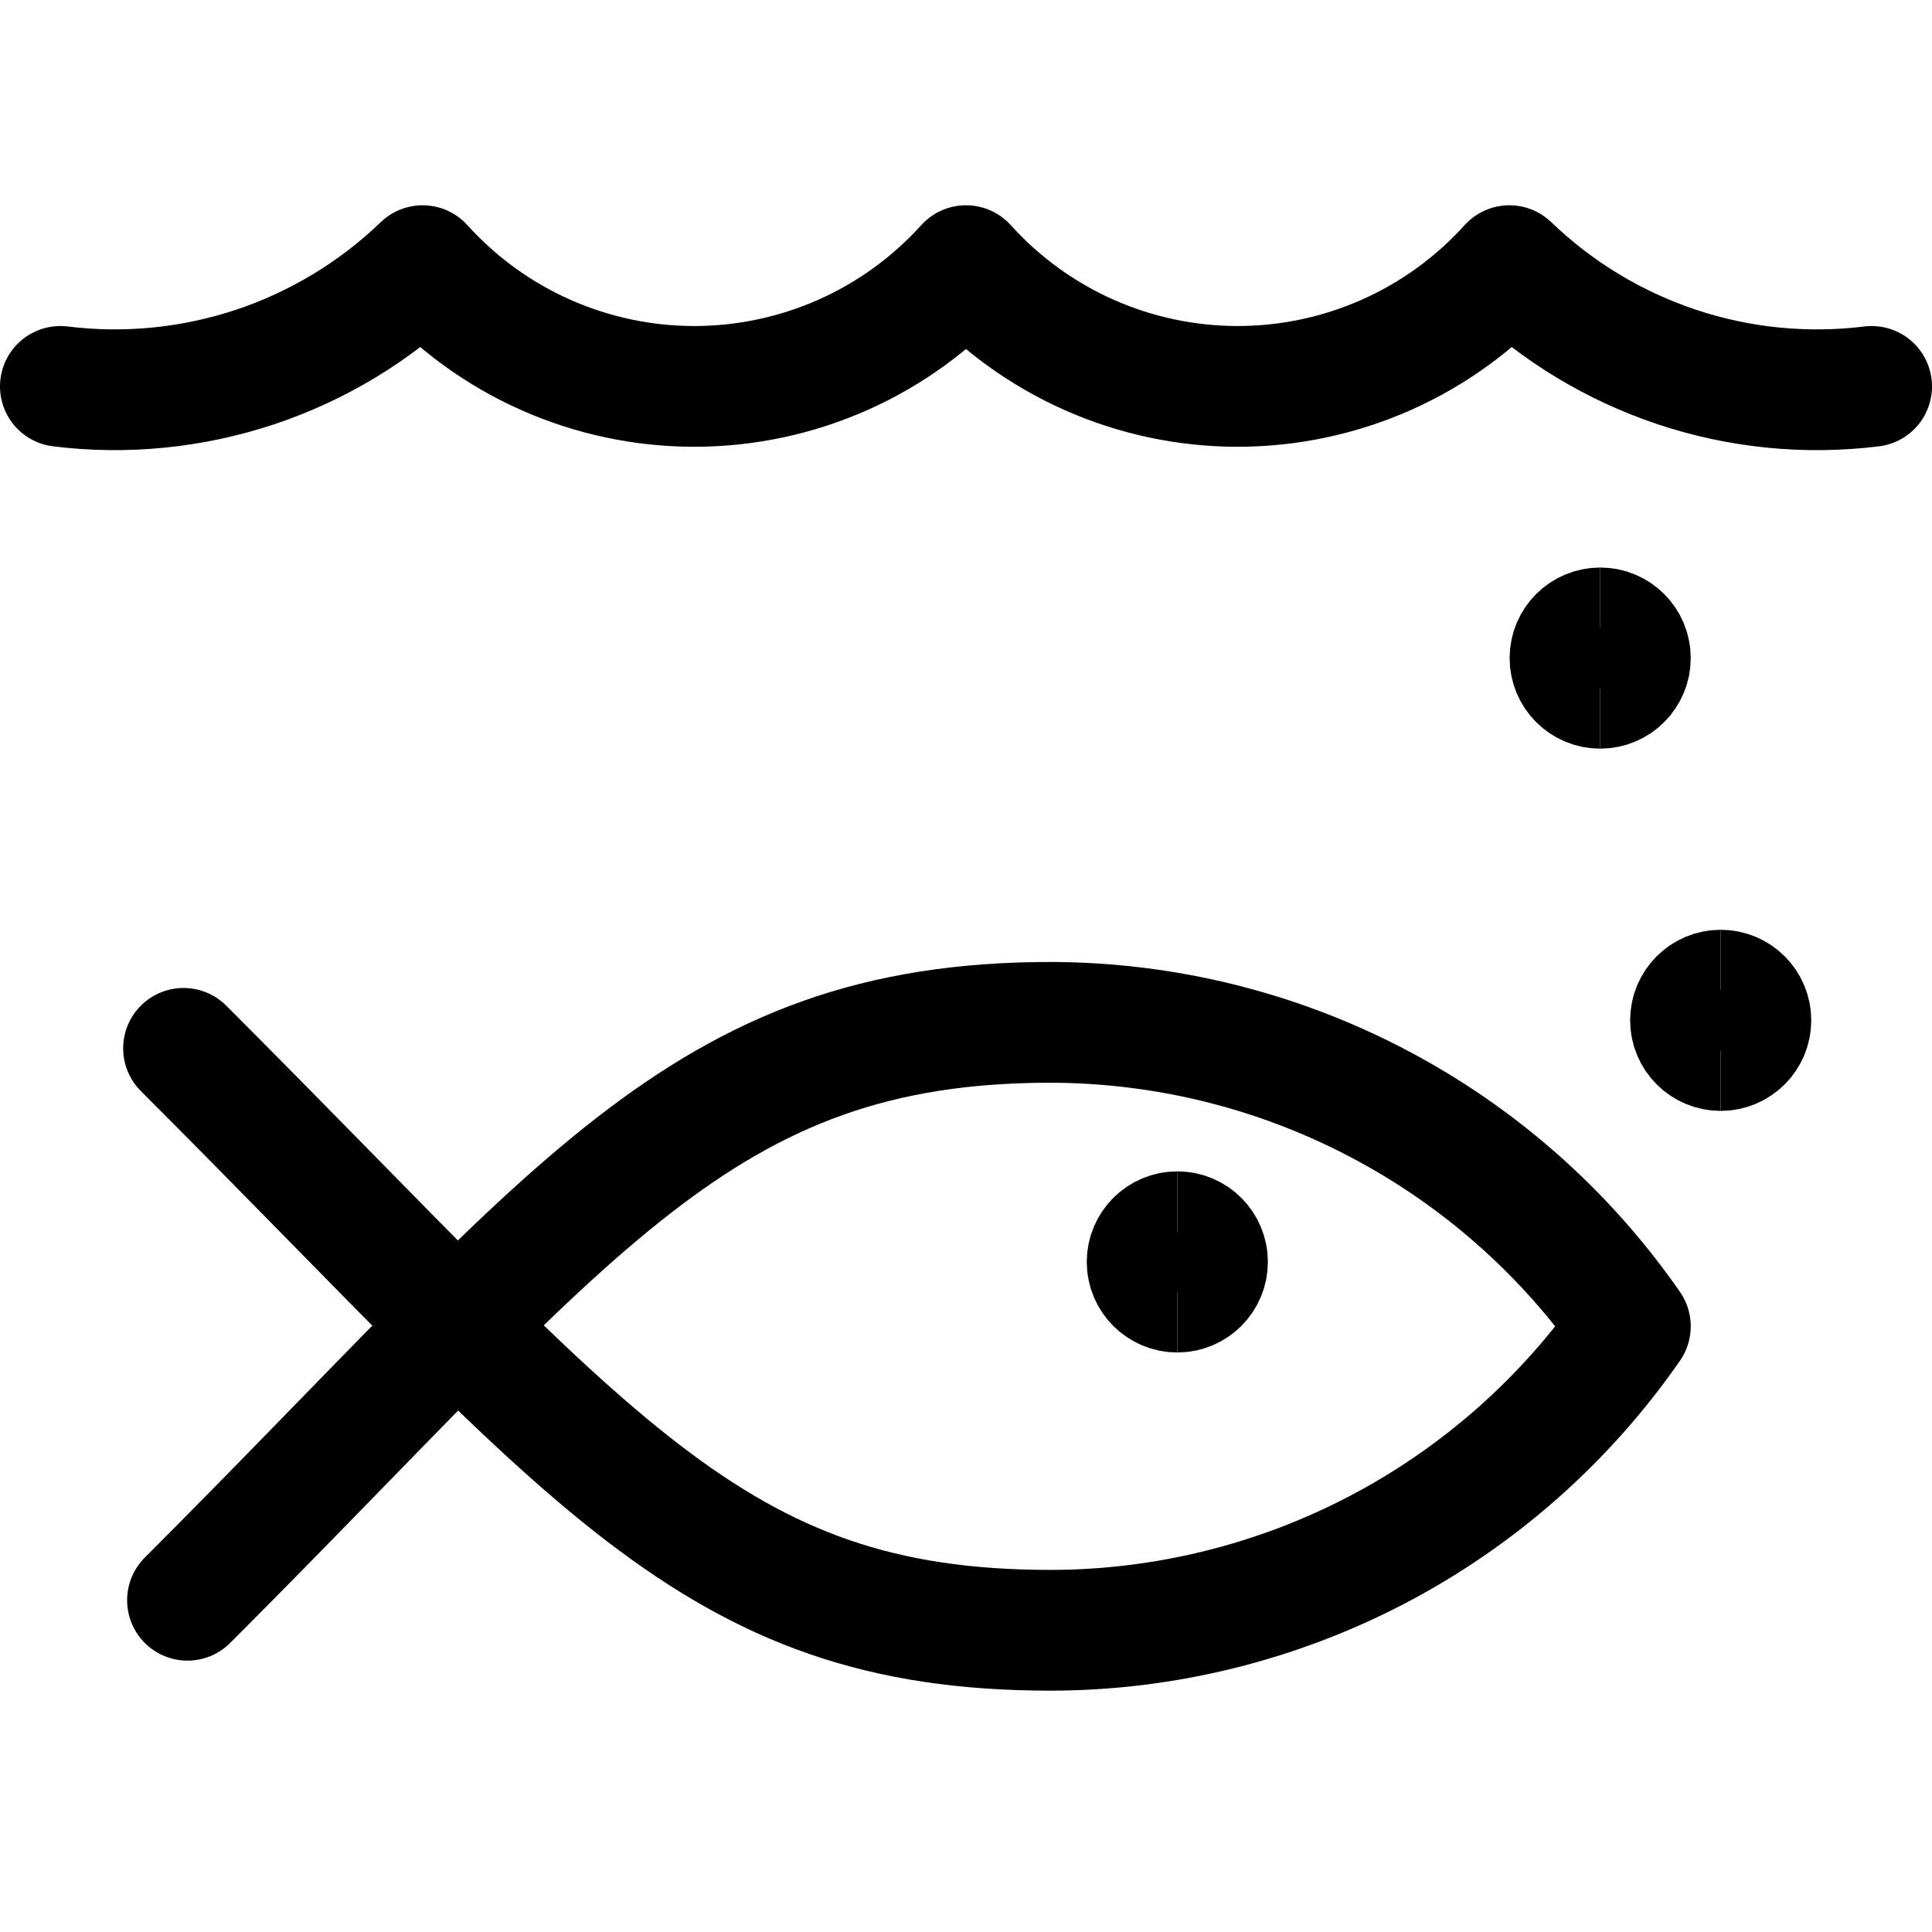
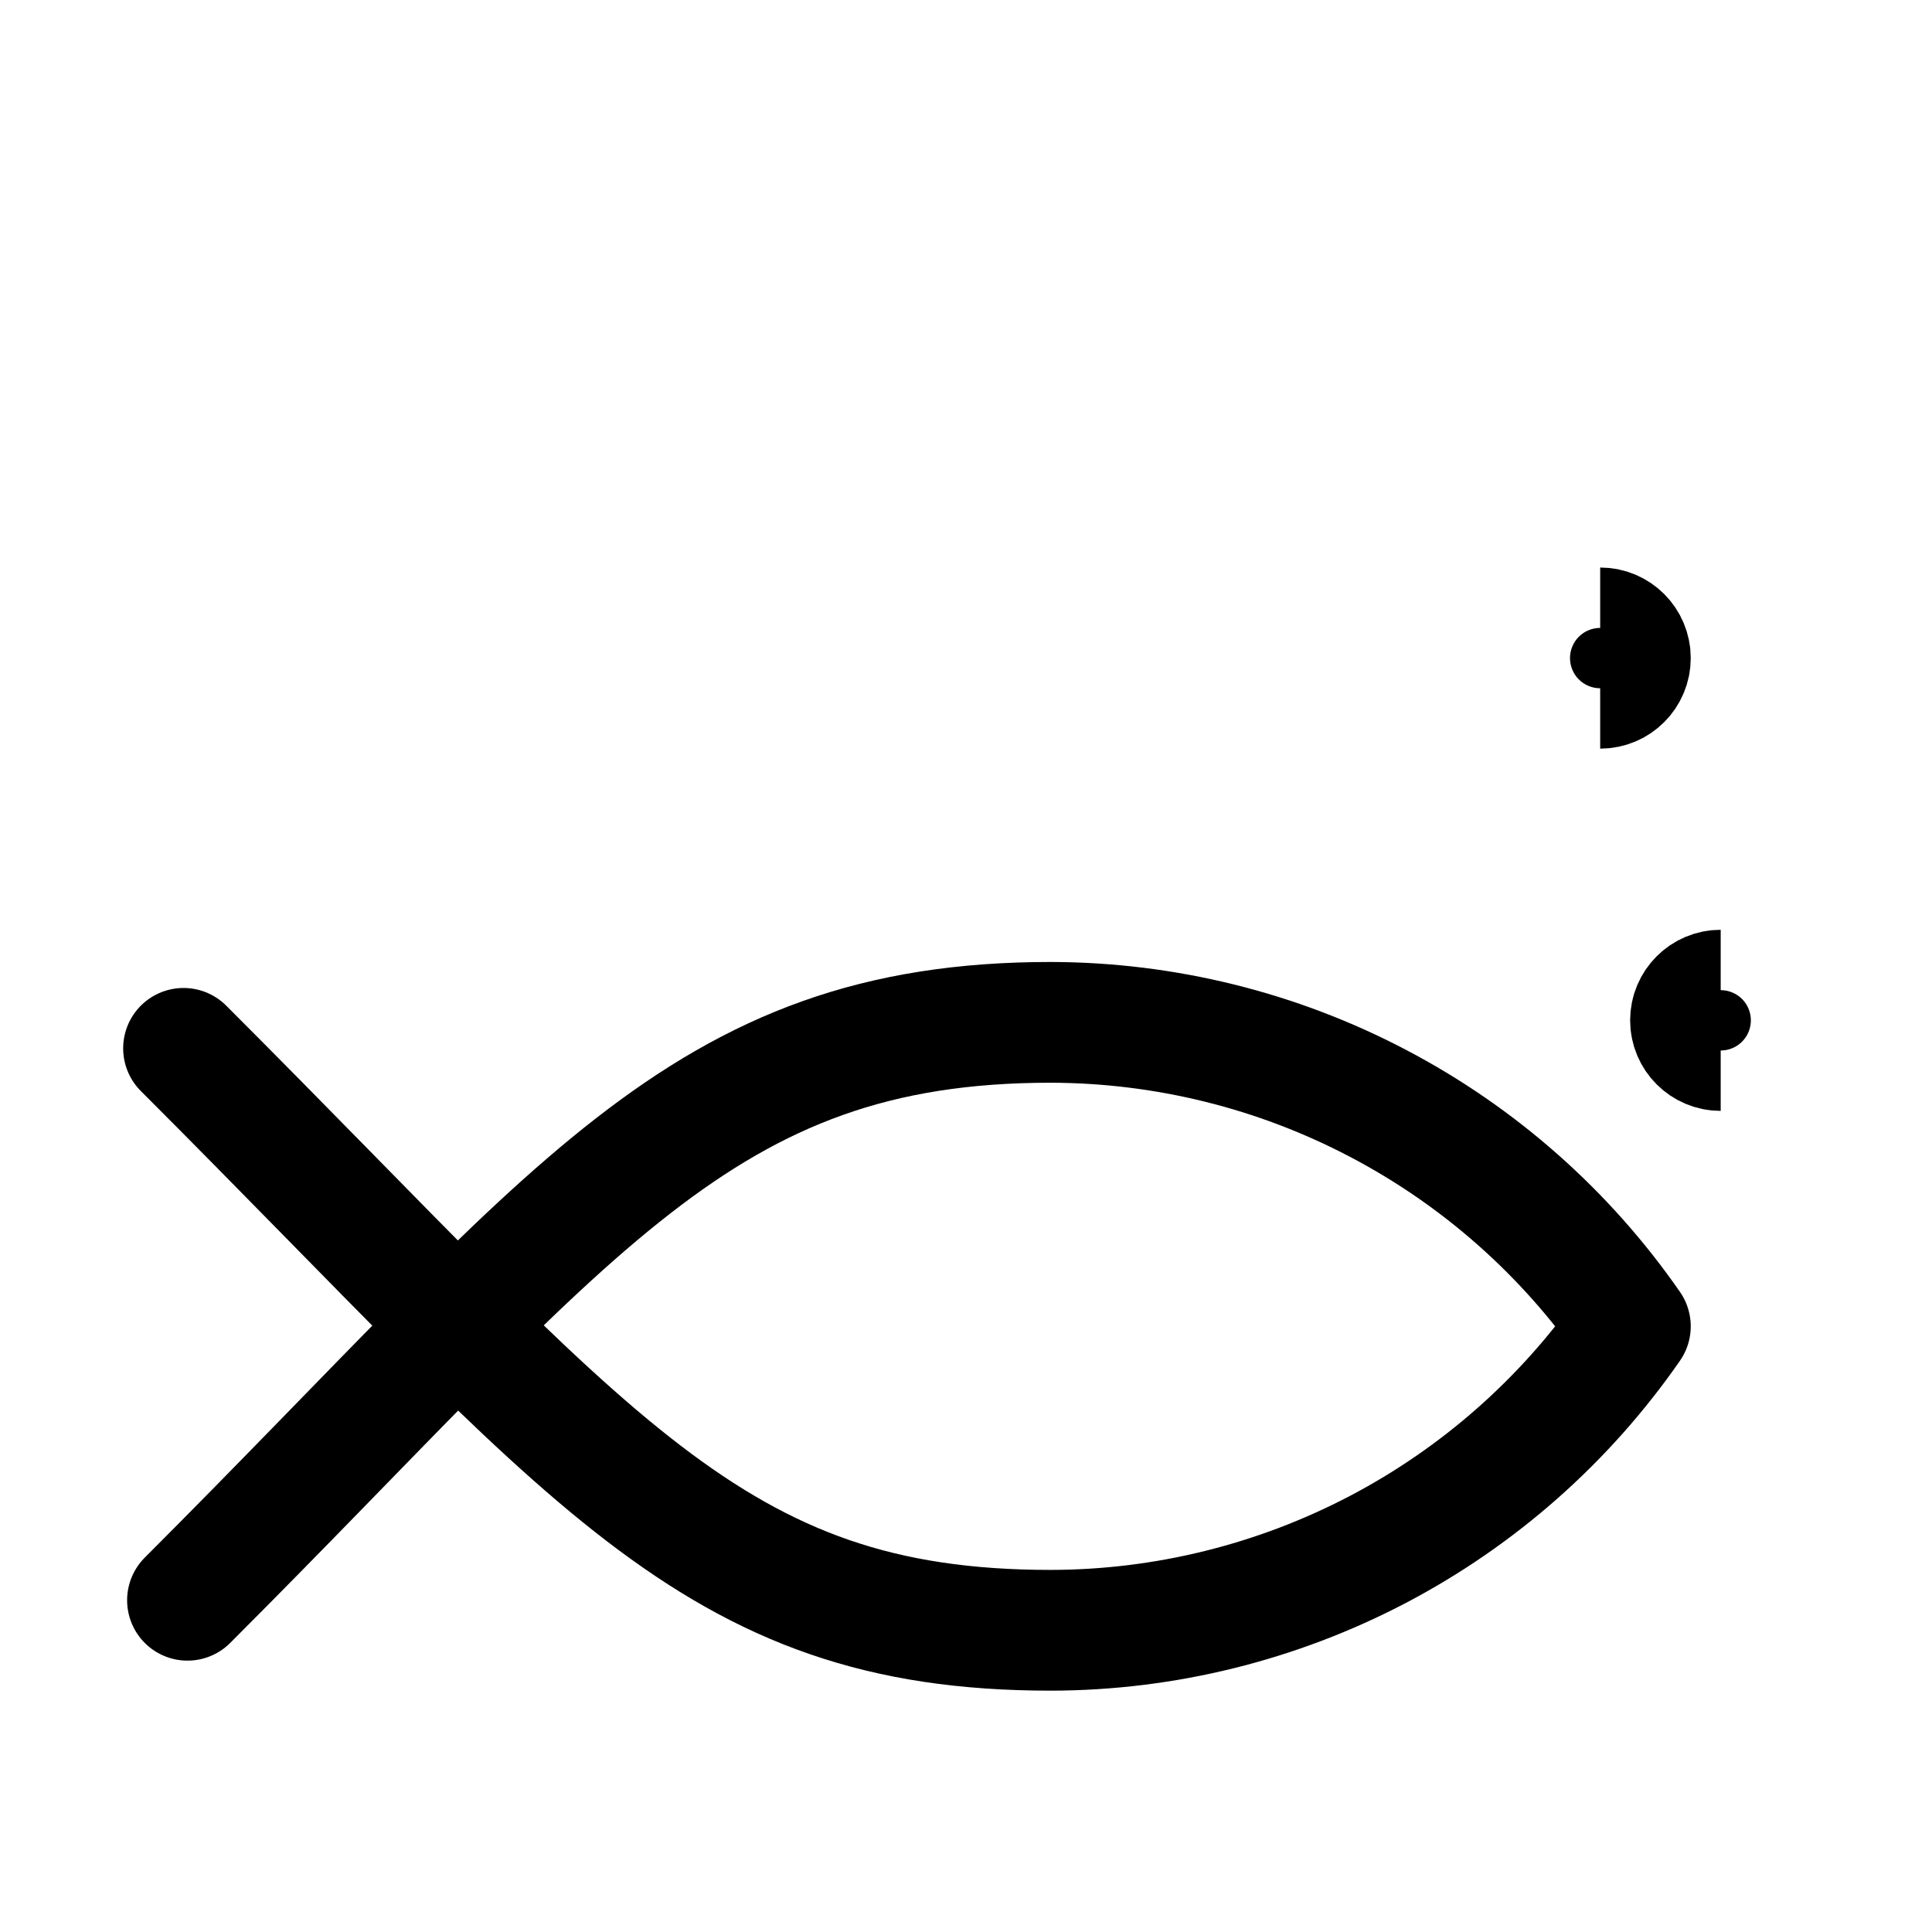
<svg xmlns="http://www.w3.org/2000/svg" fill="none" viewBox="0 0 24 24" id="Water-Protection-Fish--Streamline-Ultimate" height="24" width="24">
  <desc>Water Protection Fish Streamline Icon: https://streamlinehq.com</desc>
-   <path stroke="#000000" stroke-linecap="round" stroke-linejoin="round" d="M0.75 4.8c0.814 0.101 1.641 0.018 2.42 -0.241 0.779 -0.26 1.489 -0.69 2.08 -1.259 0.426 0.472 0.947 0.85 1.528 1.108 0.581 0.258 1.21 0.392 1.847 0.392 0.636 0 1.265 -0.134 1.847 -0.392 0.581 -0.258 1.102 -0.636 1.528 -1.108 0.426 0.472 0.947 0.85 1.528 1.108 0.581 0.258 1.21 0.392 1.847 0.392 0.636 0 1.265 -0.134 1.847 -0.392 0.581 -0.258 1.102 -0.636 1.528 -1.108 0.591 0.569 1.302 0.999 2.08 1.259 0.778 0.26 1.605 0.342 2.42 0.241" stroke-width="1.5" />
  <path stroke="#000000" stroke-linecap="round" stroke-linejoin="round" d="M2.329 19.879c4.819 -4.819 6.371 -7.179 10.724 -7.179 1.416 0.003 2.81 0.347 4.063 1.005 1.254 0.657 2.33 1.608 3.137 2.771 -0.807 1.163 -1.883 2.114 -3.137 2.772 -1.254 0.657 -2.648 1.002 -4.063 1.004 -4.227 0 -5.675 -2.132 -10.773 -7.229" stroke-width="1.5" />
-   <path stroke="#000000" d="M19.878 8.55c-0.207 0 -0.375 -0.168 -0.375 -0.375 0 -0.207 0.168 -0.375 0.375 -0.375" stroke-width="1.5" />
  <path stroke="#000000" d="M19.878 8.55c0.207 0 0.375 -0.168 0.375 -0.375 0 -0.207 -0.168 -0.375 -0.375 -0.375" stroke-width="1.5" />
  <path stroke="#000000" d="M21.375 13.05c-0.207 0 -0.375 -0.168 -0.375 -0.375s0.168 -0.375 0.375 -0.375" stroke-width="1.5" />
-   <path stroke="#000000" d="M21.375 13.05c0.207 0 0.375 -0.168 0.375 -0.375s-0.168 -0.375 -0.375 -0.375" stroke-width="1.5" />
  <g>
-     <path stroke="#000000" d="M14.625 16.051c-0.207 0 -0.375 -0.168 -0.375 -0.375s0.168 -0.375 0.375 -0.375" stroke-width="1.5" />
-     <path stroke="#000000" d="M14.625 16.051c0.207 0 0.375 -0.168 0.375 -0.375s-0.168 -0.375 -0.375 -0.375" stroke-width="1.5" />
-   </g>
+     </g>
</svg>